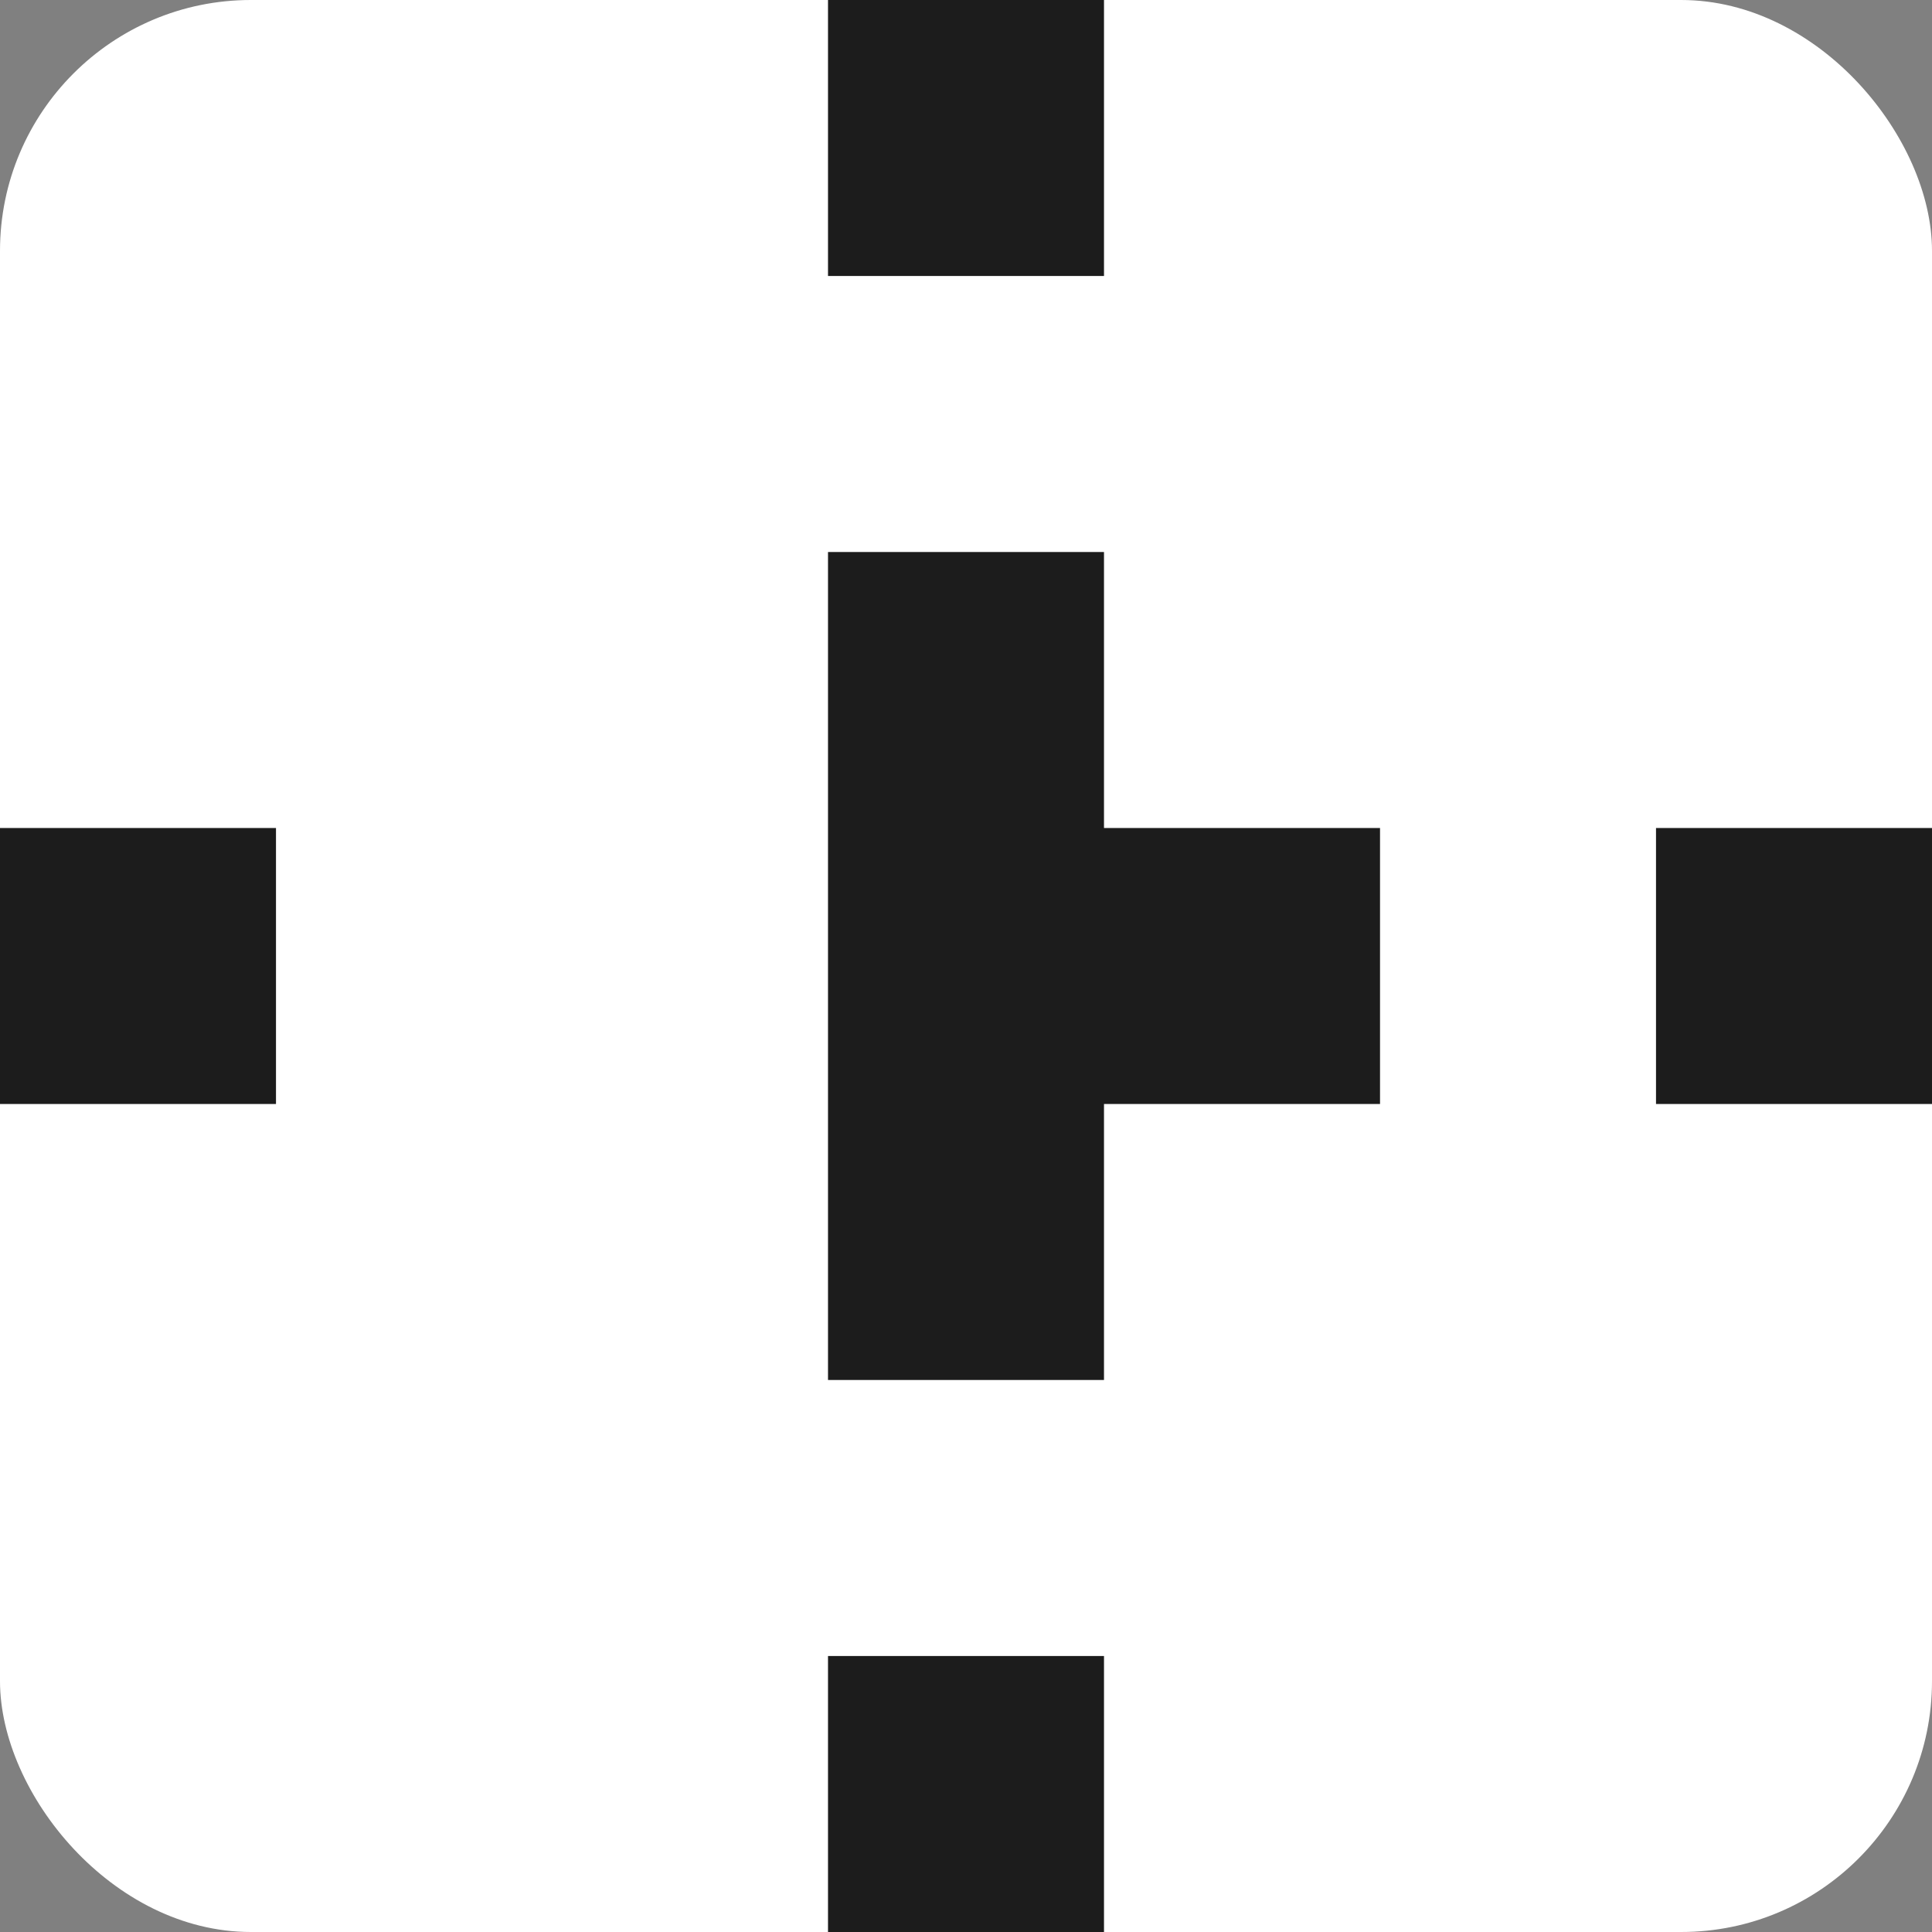
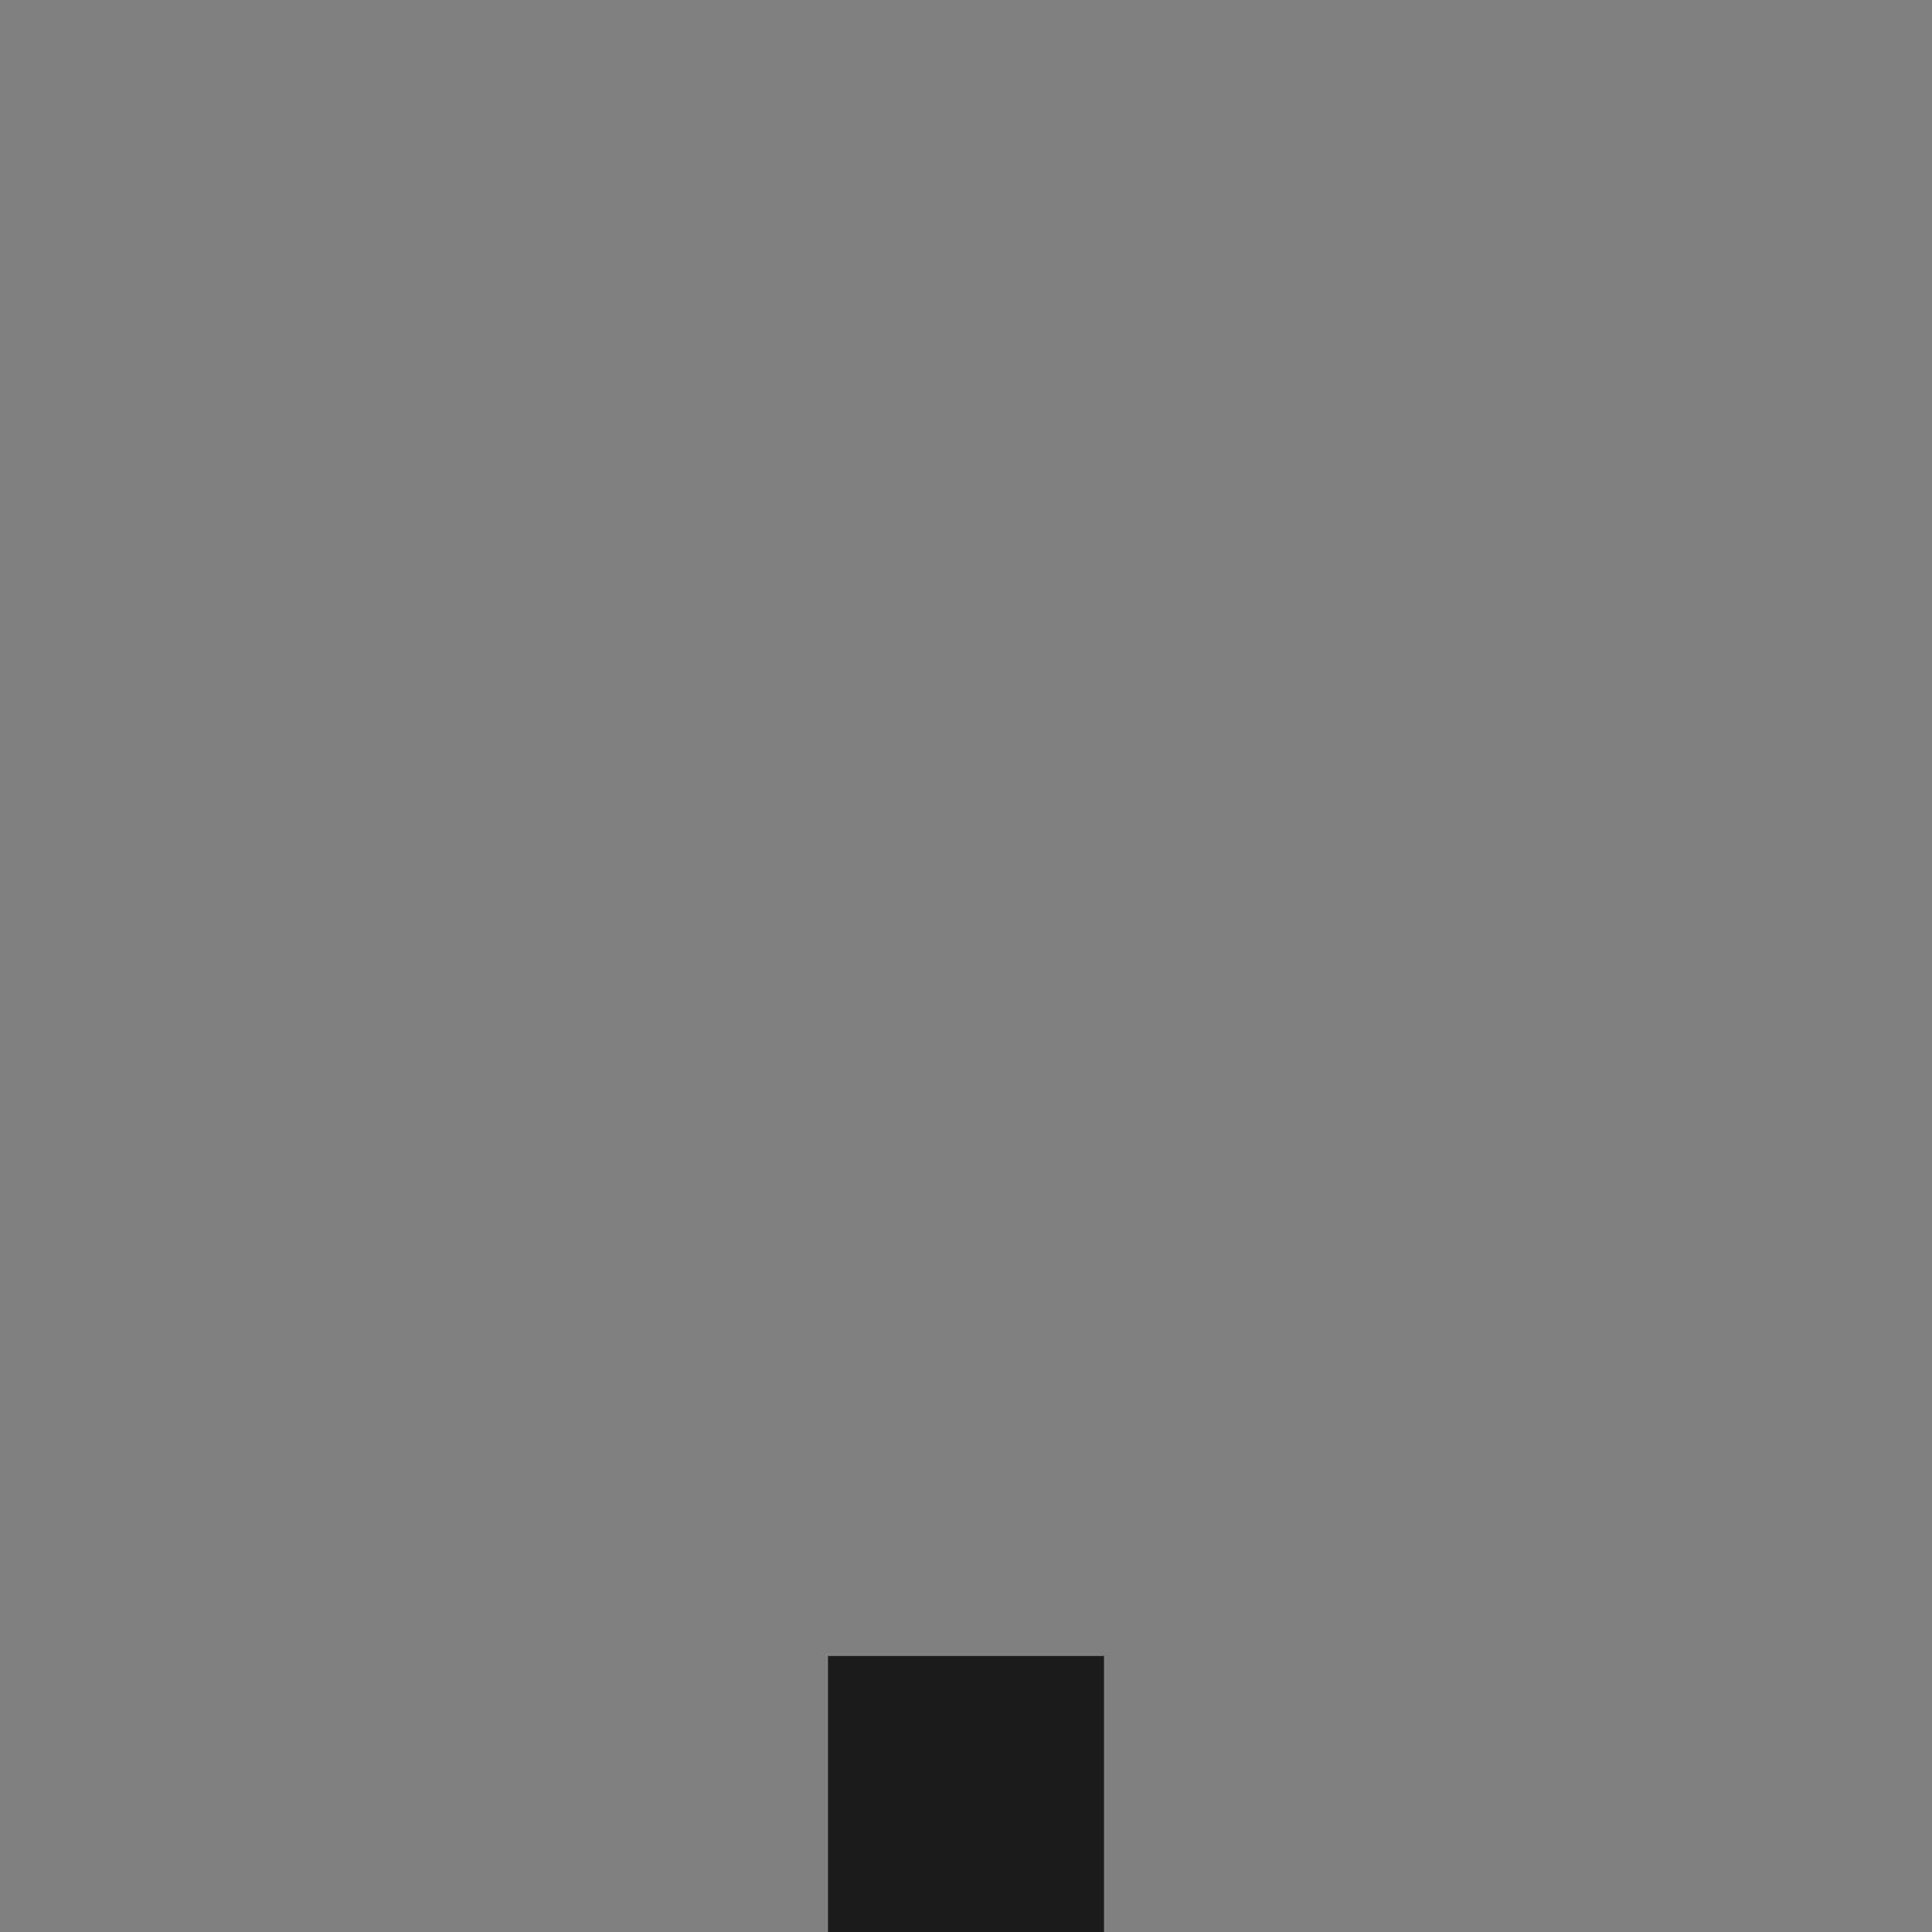
<svg xmlns="http://www.w3.org/2000/svg" id="Camada_1" version="1.1" viewBox="0 0 512 512">
  <rect x="0" y="0" width="512" height="512" fill="#808080" stroke="none" />
  <defs>
    <style>
      .st0 {
        fill: #1c1c1c;
      }

      .st1 {
        fill: #fff;
      }
    </style>
  </defs>
-   <rect class="st1" x="0" width="512" height="512" rx="66.48" ry="66.48" />
  <g>
-     <polygon class="st0" points="292.57 146.29 219.43 146.29 219.43 219.43 219.43 292.57 219.43 365.71 292.57 365.71 292.57 292.57 365.72 292.57 365.72 219.43 292.57 219.43 292.57 146.29" />
-     <rect class="st0" x="219.43" width="73.14" height="73.14" />
    <rect class="st0" x="219.43" y="438.86" width="73.14" height="73.14" />
-     <rect class="st0" x="438.86" y="219.43" width="73.14" height="73.14" />
-     <rect class="st0" x="0" y="219.43" width="73.14" height="73.14" />
  </g>
</svg>